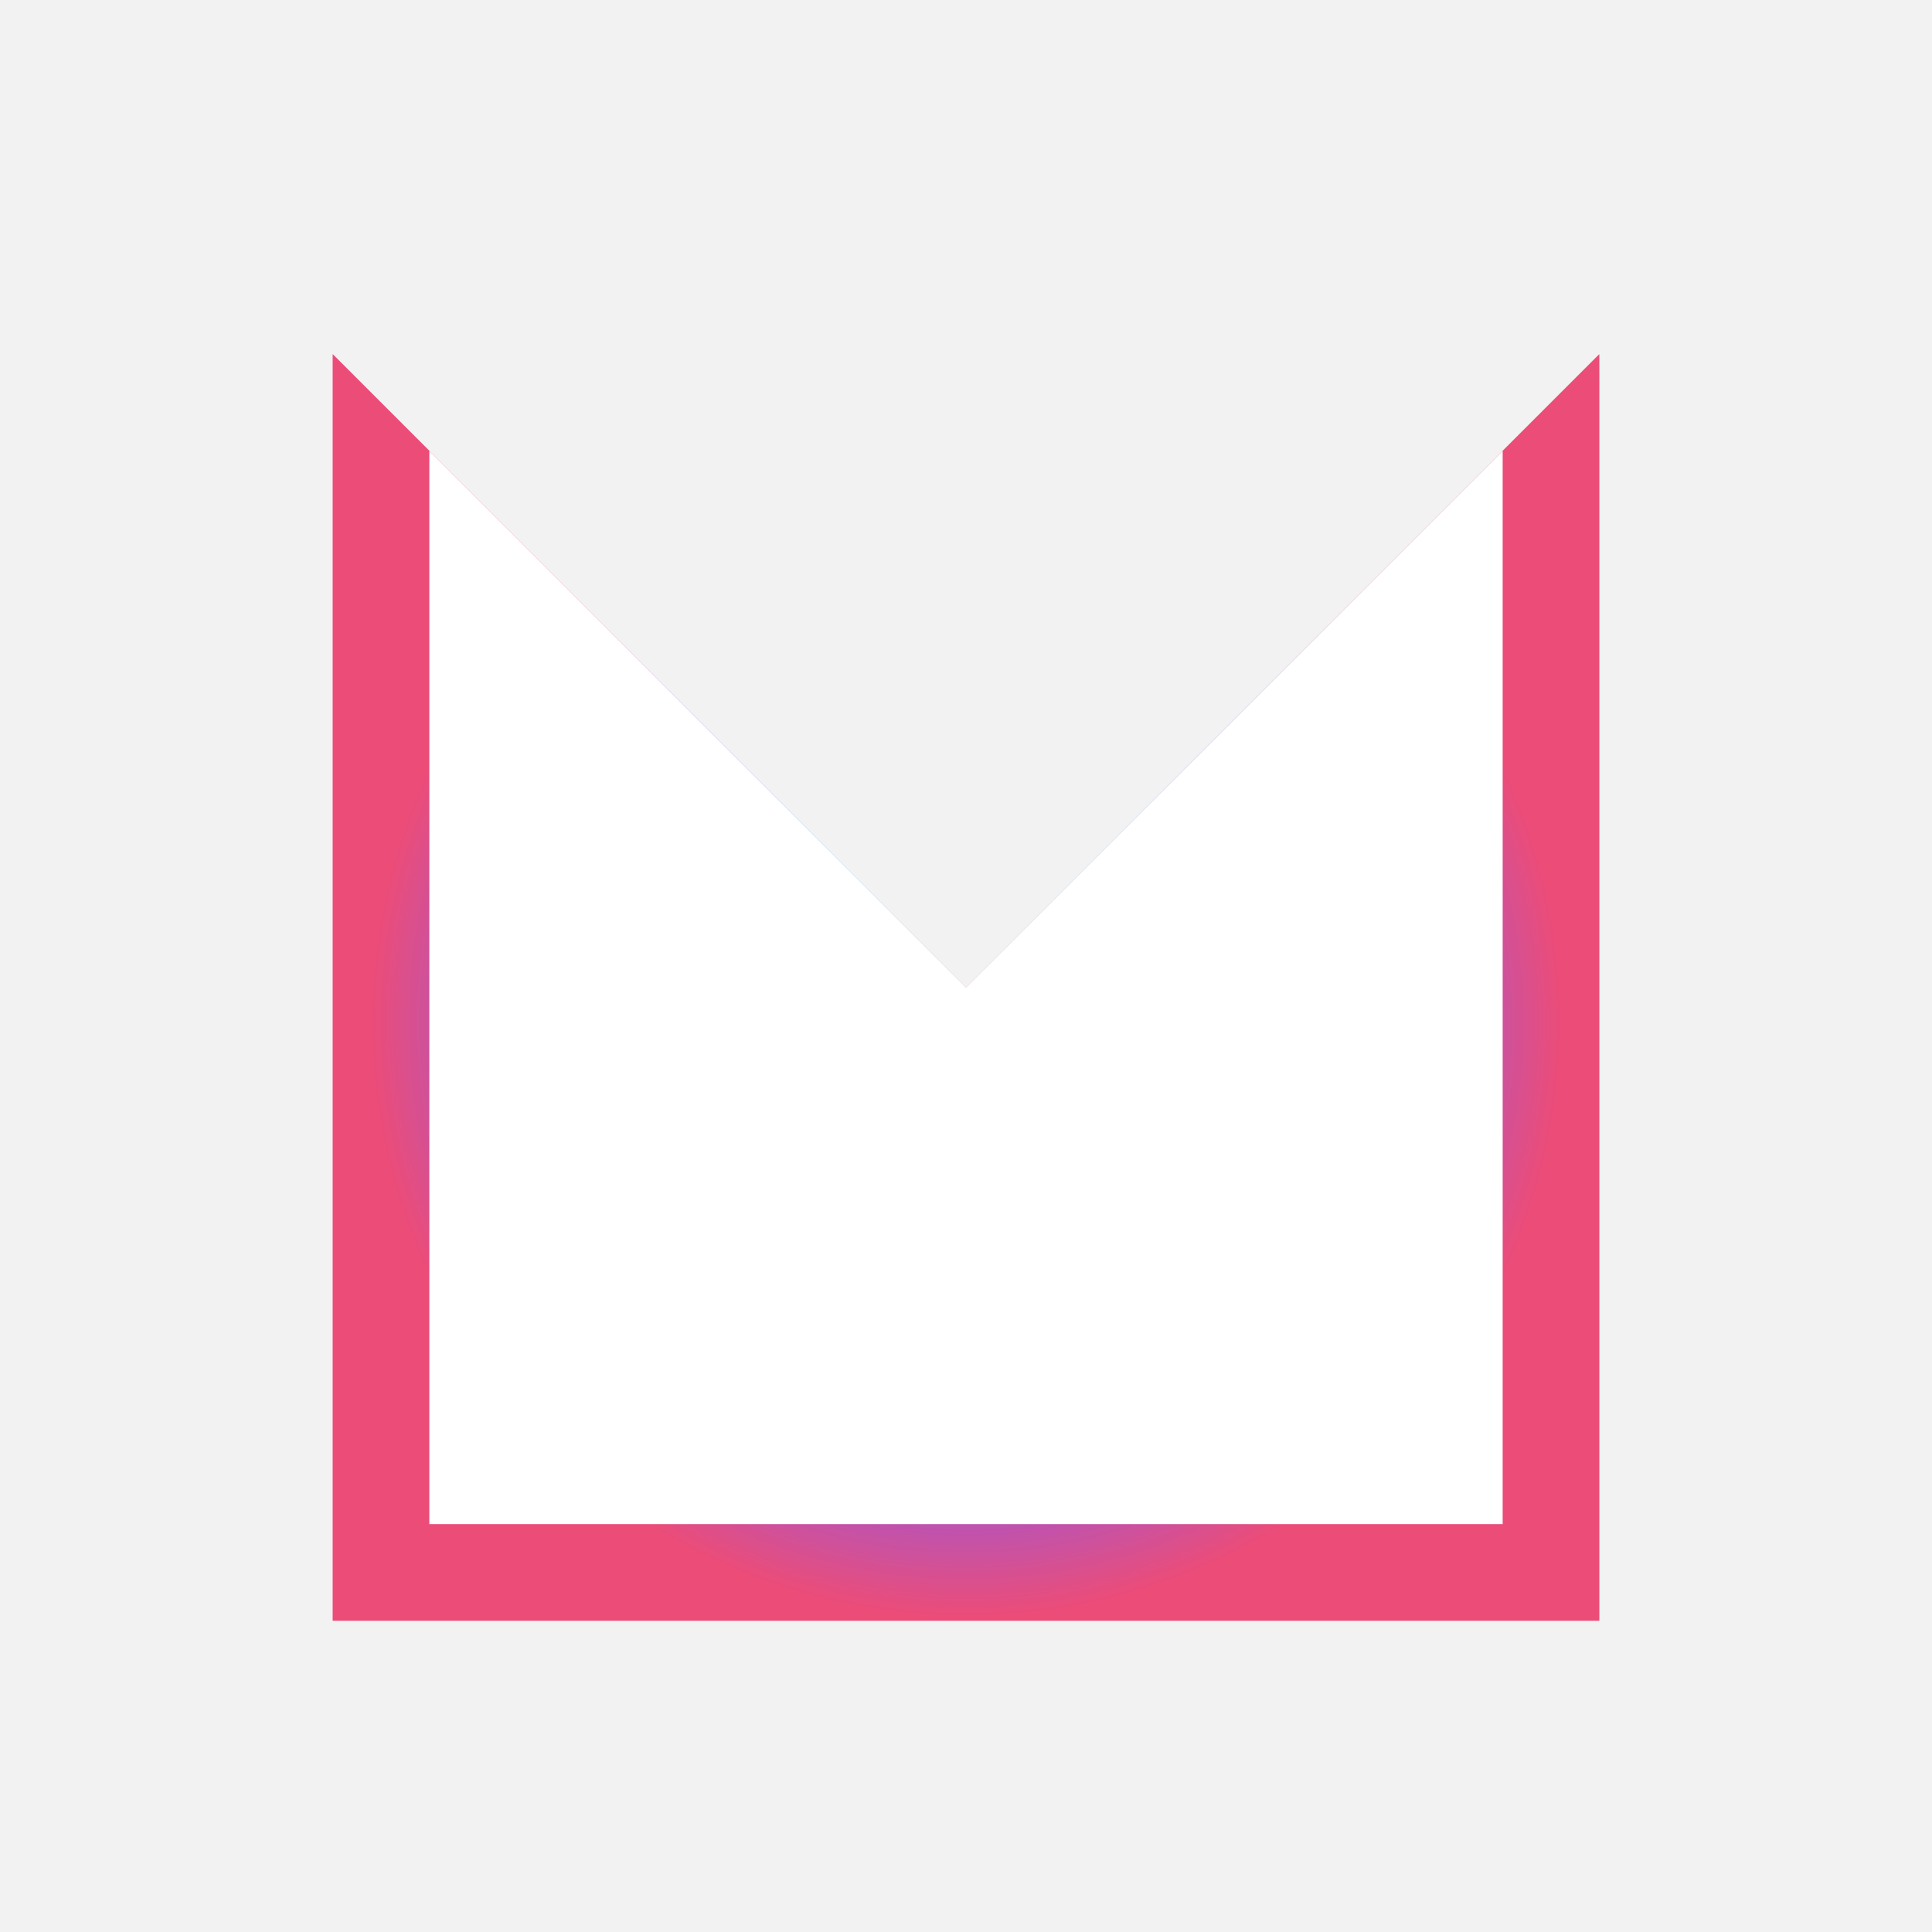
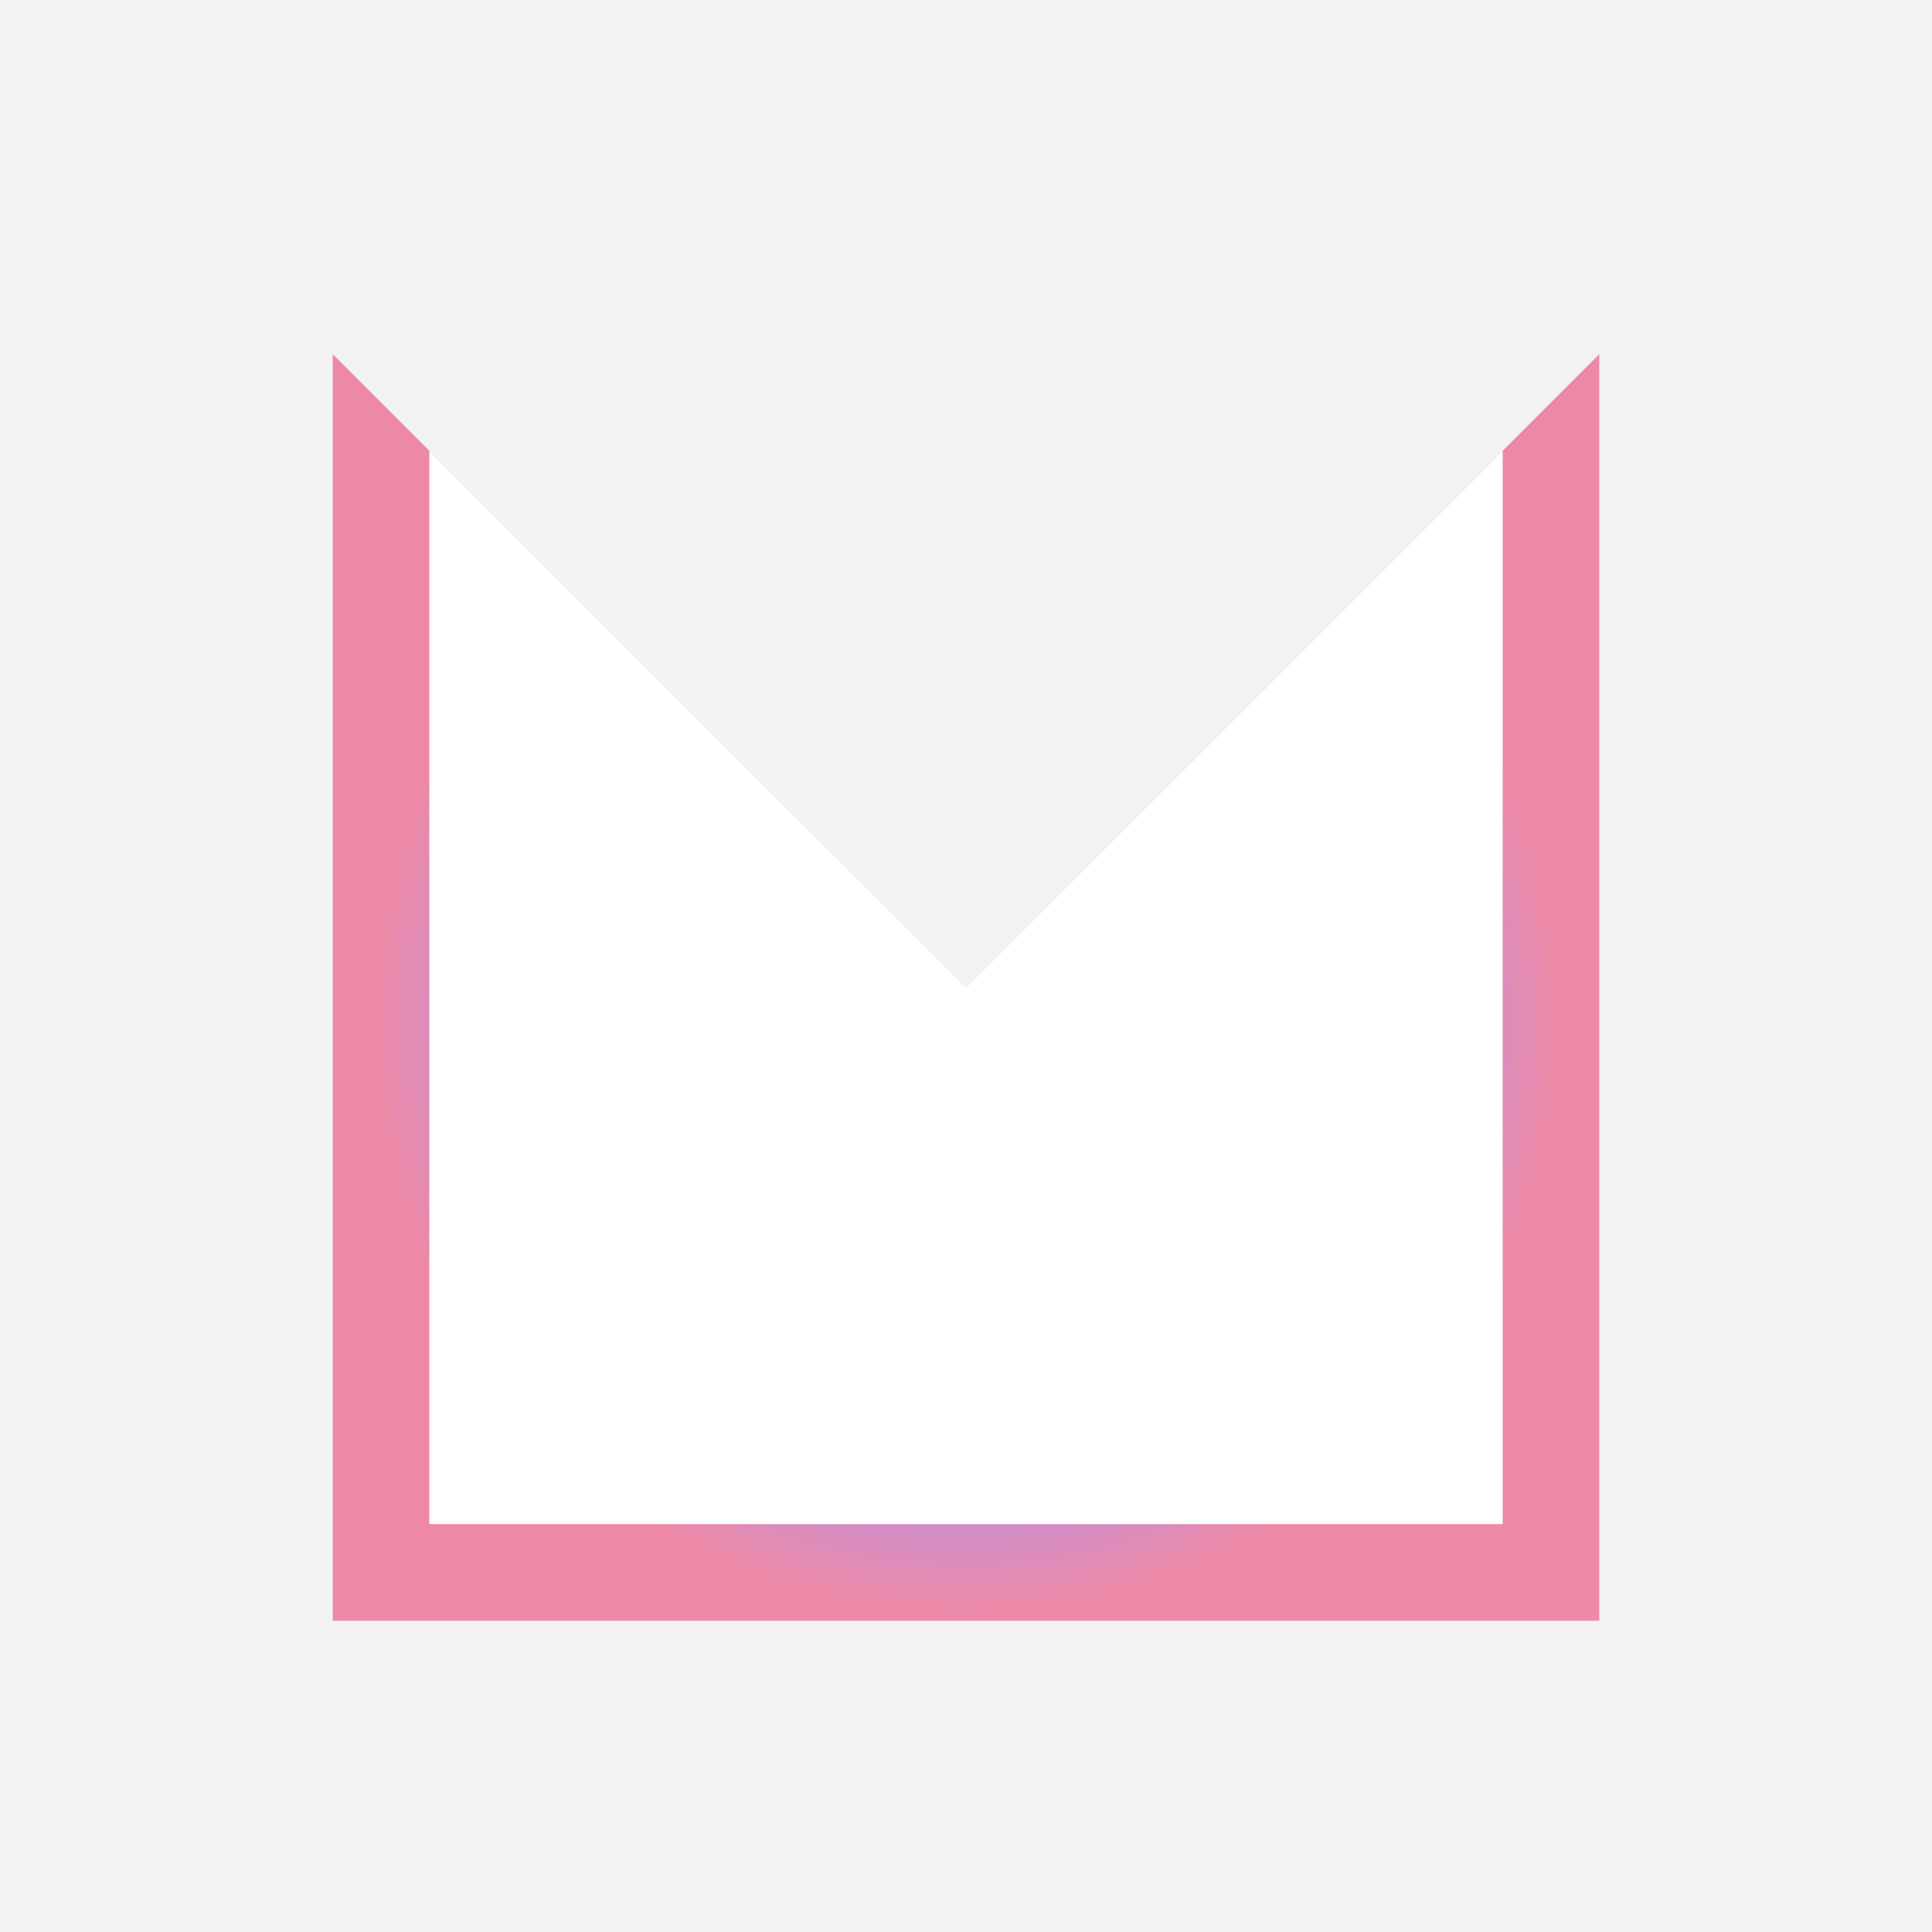
<svg xmlns="http://www.w3.org/2000/svg" width="180" height="180" viewBox="0 0 180 180" fill="none">
  <g clip-path="url(#clip0_132_167)">
    <rect width="180" height="180" fill="#F2F2F2" />
    <g opacity="0.6" filter="url(#filter0_f_132_167)">
-       <path d="M149 151H31V33L90 92L149 33V151Z" fill="url(#paint0_angular_132_167)" />
-     </g>
+       </g>
    <g opacity="0.51" filter="url(#filter1_f_132_167)">
      <path d="M149 151H31V33L90 92L149 33V151Z" fill="url(#paint1_angular_132_167)" />
    </g>
    <path d="M140 142H40V42L90 92L140 42V142Z" fill="white" />
  </g>
  <defs>
    <filter id="filter0_f_132_167" x="-57" y="-55" width="294" height="294" filterUnits="userSpaceOnUse" color-interpolation-filters="sRGB">
      <feFlood flood-opacity="0" result="BackgroundImageFix" />
      <feBlend mode="normal" in="SourceGraphic" in2="BackgroundImageFix" result="shape" />
      <feGaussianBlur stdDeviation="44" result="effect1_foregroundBlur_132_167" />
    </filter>
    <filter id="filter1_f_132_167" x="-2" y="0" width="184" height="184" filterUnits="userSpaceOnUse" color-interpolation-filters="sRGB">
      <feFlood flood-opacity="0" result="BackgroundImageFix" />
      <feBlend mode="normal" in="SourceGraphic" in2="BackgroundImageFix" result="shape" />
      <feGaussianBlur stdDeviation="16.5" result="effect1_foregroundBlur_132_167" />
    </filter>
    <radialGradient id="paint0_angular_132_167" cx="0" cy="0" r="1" gradientUnits="userSpaceOnUse" gradientTransform="translate(90 95.233) rotate(90) scale(55.767)">
      <stop stop-color="#EB8145" />
      <stop offset="0.335" stop-color="#1E99FE" />
      <stop offset="0.65" stop-color="#6A38F5" />
      <stop offset="1" stop-color="#EA245A" />
    </radialGradient>
    <radialGradient id="paint1_angular_132_167" cx="0" cy="0" r="1" gradientUnits="userSpaceOnUse" gradientTransform="translate(90 95.233) rotate(90) scale(55.767)">
      <stop stop-color="#EB8145" />
      <stop offset="0.335" stop-color="#1E99FE" />
      <stop offset="0.65" stop-color="#6A38F5" />
      <stop offset="1" stop-color="#EA245A" />
    </radialGradient>
    <clipPath id="clip0_132_167">
      <rect width="180" height="180" fill="white" />
    </clipPath>
  </defs>
</svg>